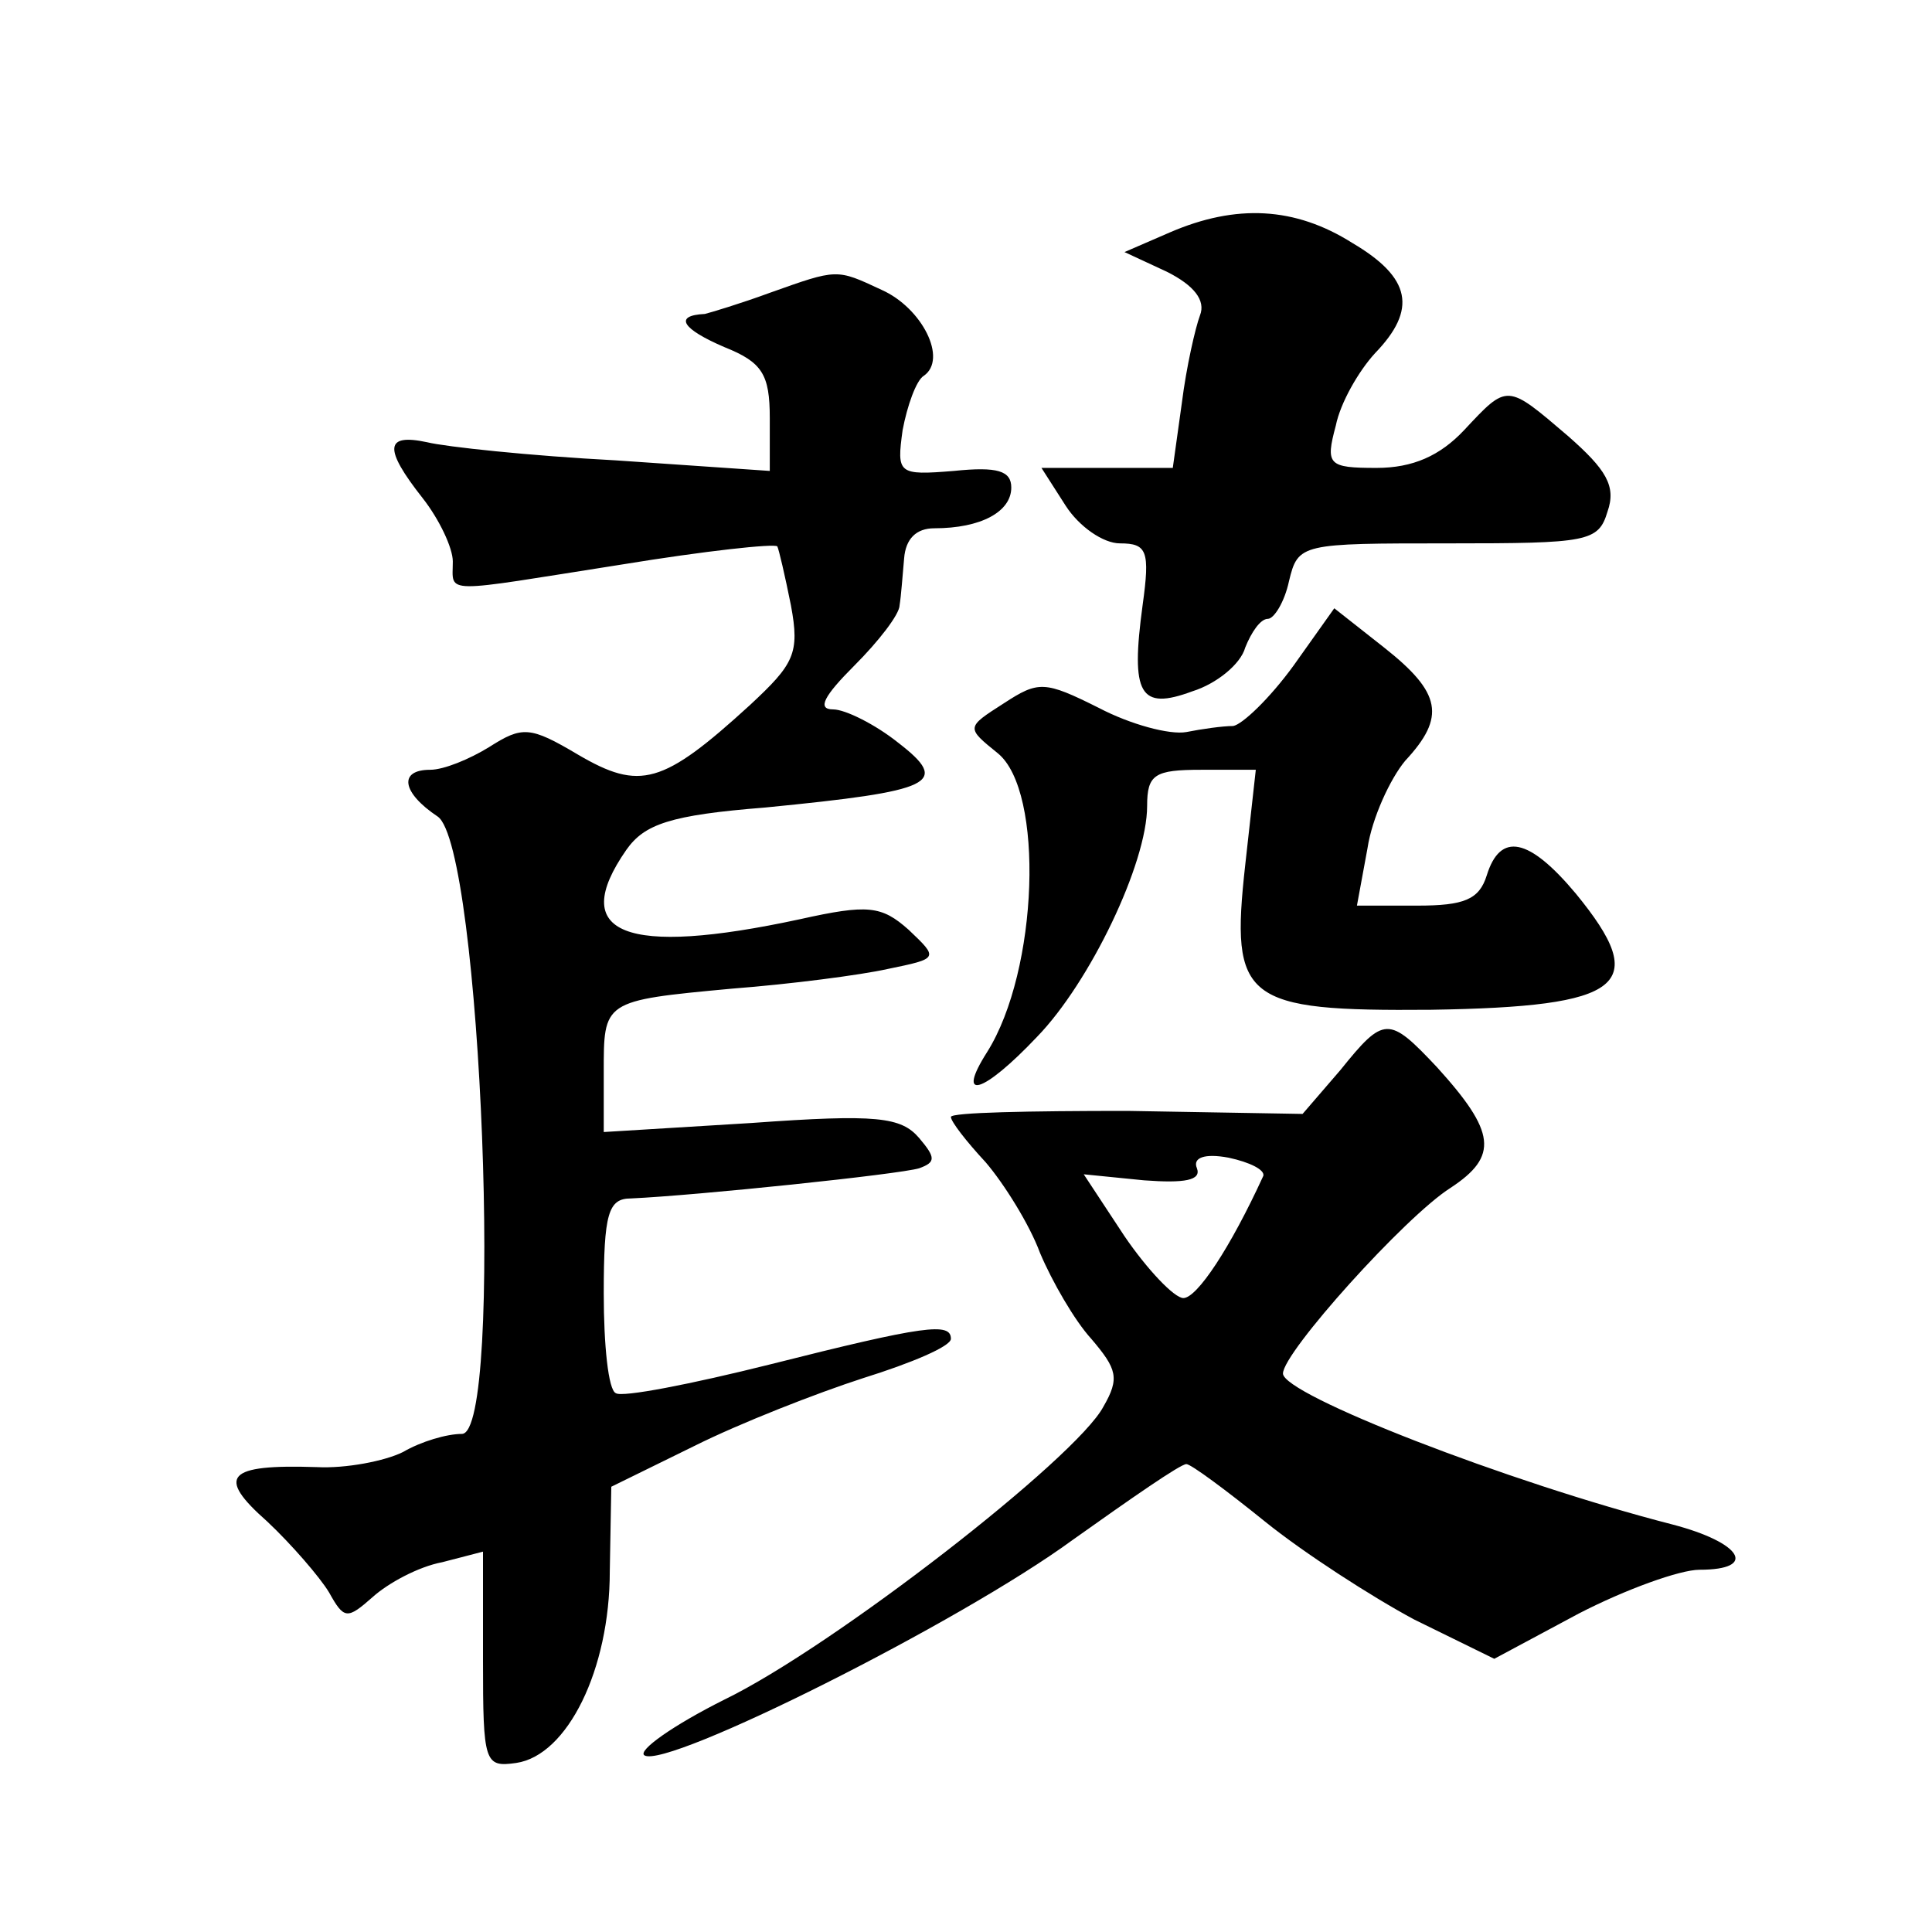
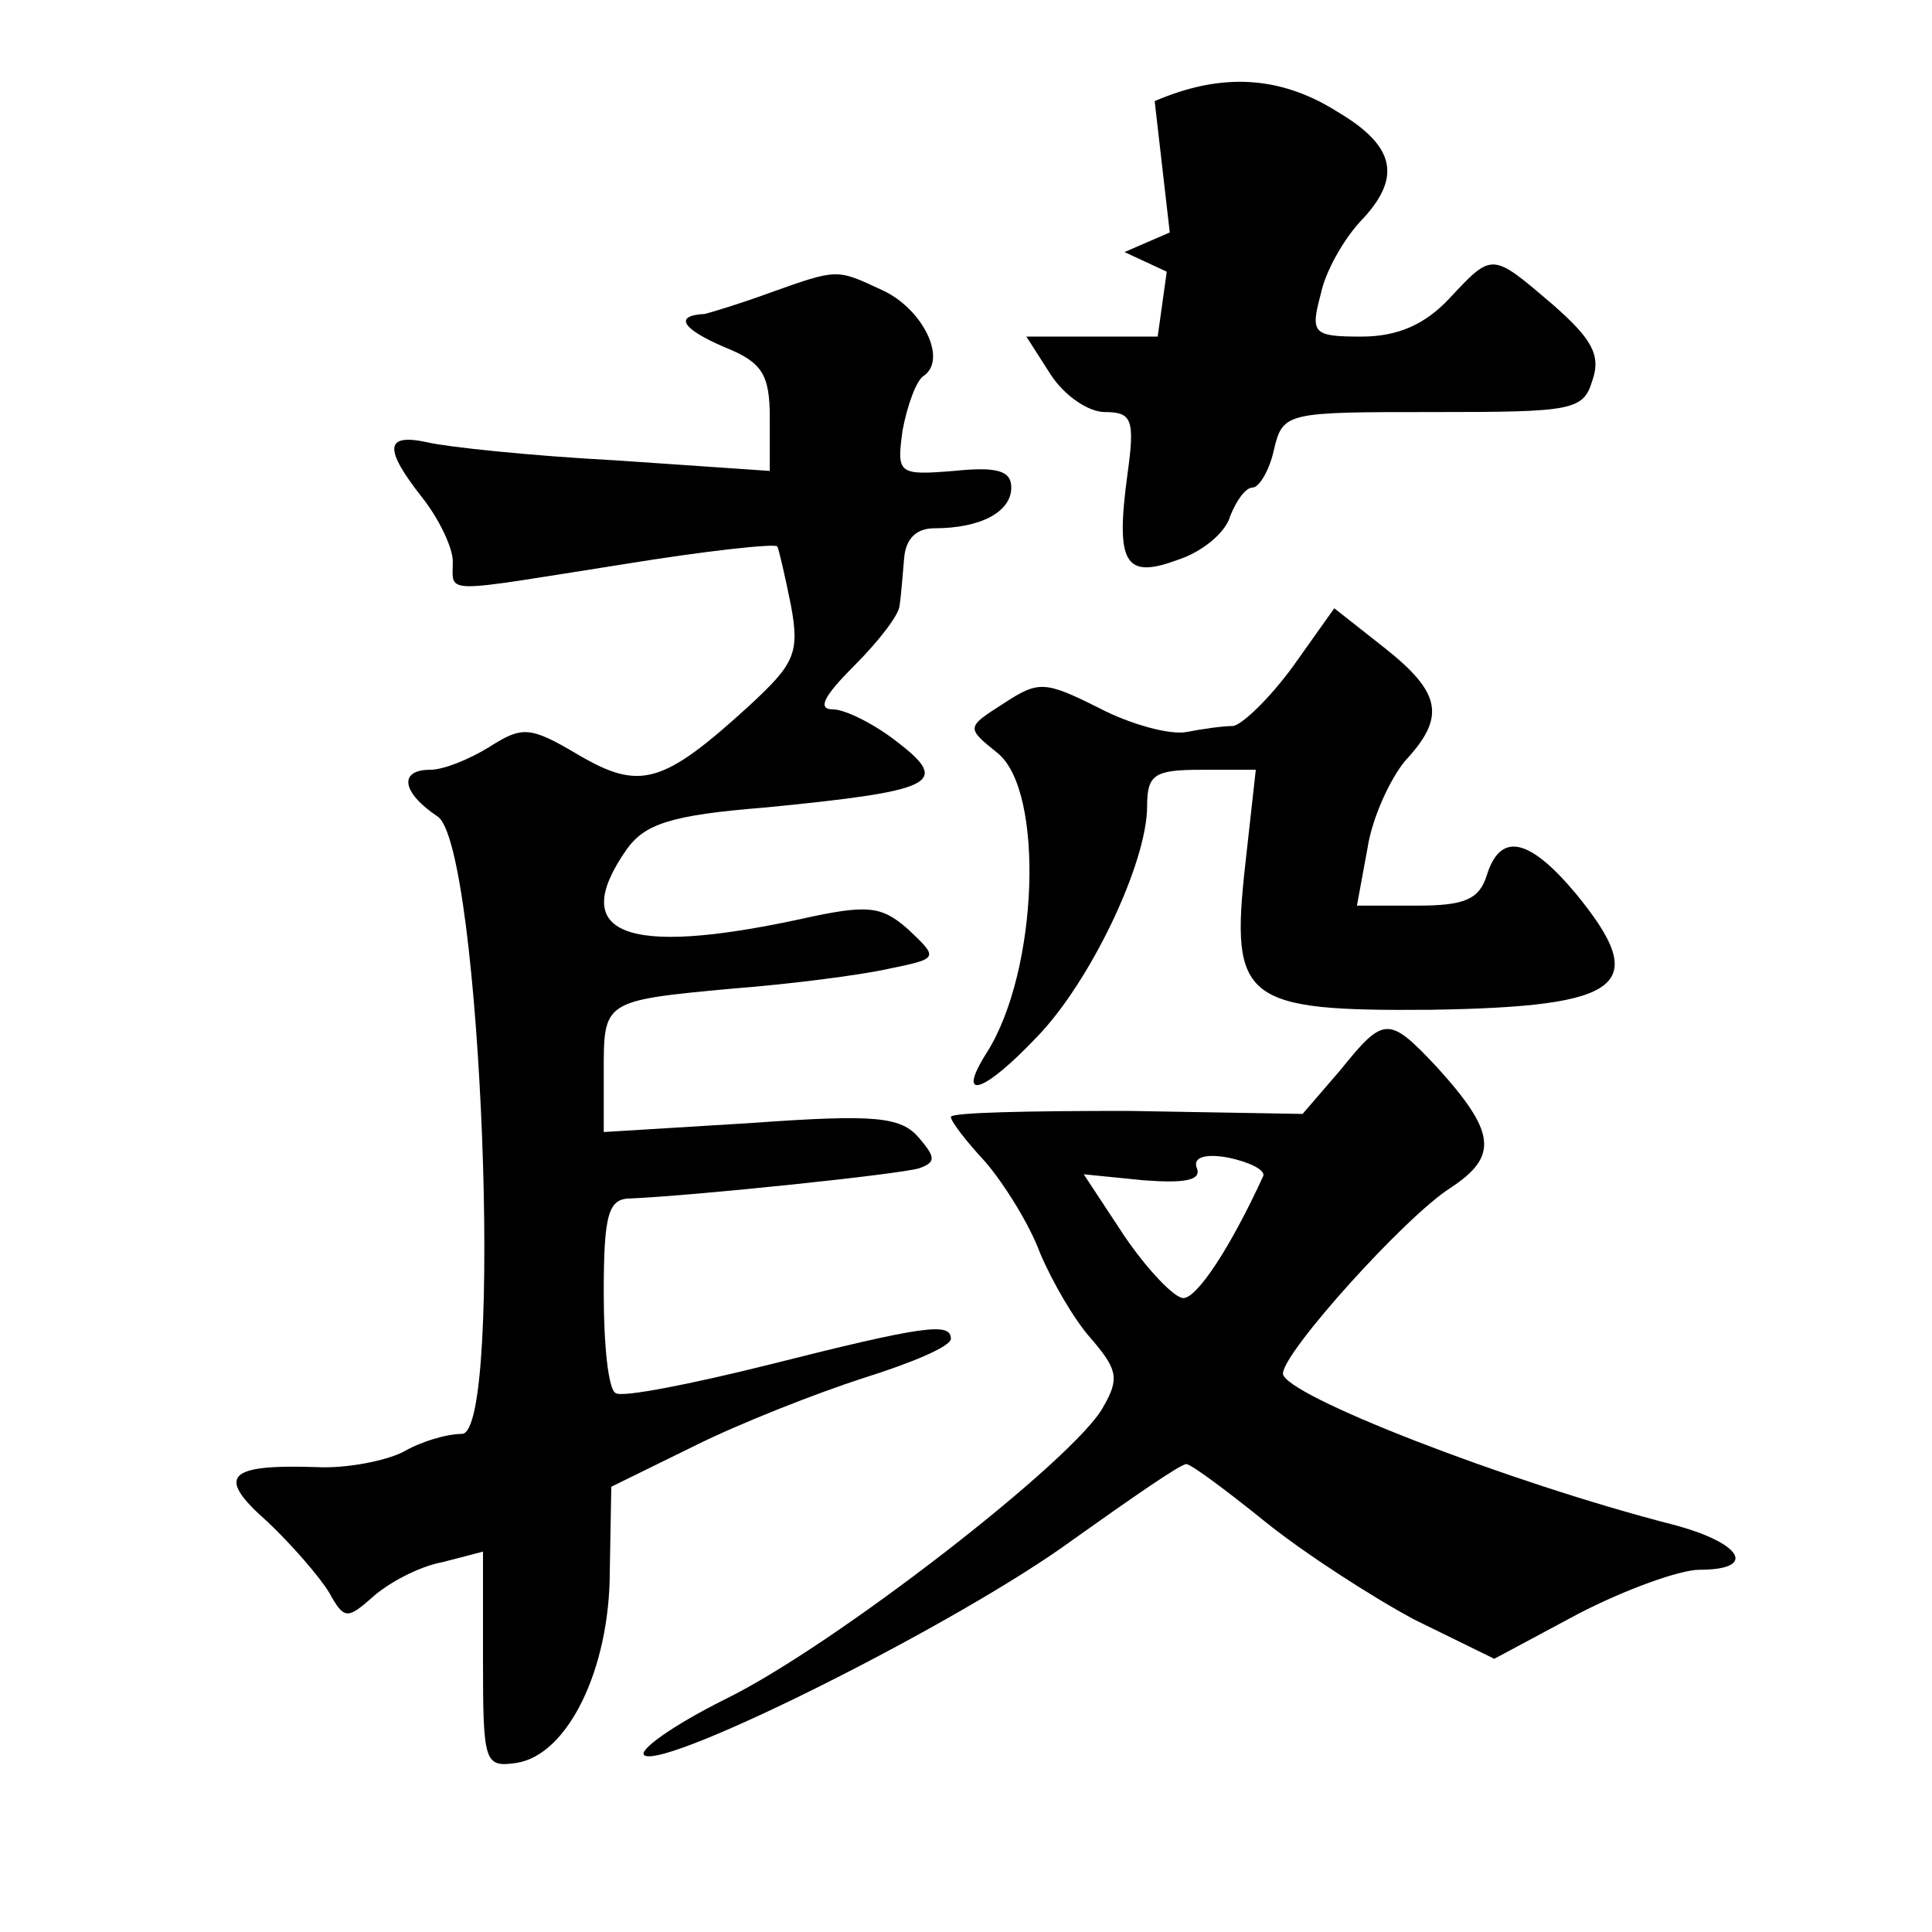
<svg xmlns="http://www.w3.org/2000/svg" version="1.0" width="128pt" height="128pt" viewBox="0 0 128 128" preserveAspectRatio="xMidYMid meet">
  <g transform="translate(0,128) scale(0.1,-0.1)" fill="#0" stroke="none">
-     <path d="M775 1126 l-30 -13 28 -13 c18 -9 26 -19 22 -29 -3 -8 -9 -34 -12 -58 l-6 -43 -44 0 -43 0 16 -25 c9 -14 25 -25 36 -25 18 0 20 -5 15 -41 -8 -59 -2 -70 33 -57 16 5 32 18 35 29 4 10 10 19 15 19 4 0 11 11 14 25 6 25 8 25 106 25 92 0 99 1 105 21 6 17 -1 28 -26 50 -41 35 -40 35 -69 4 -16 -17 -34 -25 -58 -25 -32 0 -34 2 -27 28 3 15 15 36 26 48 28 29 24 50 -15 73 -38 24 -77 26 -121 7z M510 1086 c-19 -7 -39 -13 -43 -14 -21 -1 -15 -10 13 -22 25 -10 30 -18 30 -47 l0 -35 -102 7 c-57 3 -113 9 -125 12 -28 6 -29 -4 -3 -37 11 -14 20 -33 20 -42 0 -22 -9 -21 112 -2 55 9 101 14 103 12 1 -2 5 -19 9 -39 6 -32 2 -39 -27 -66 -58 -53 -73 -57 -114 -33 -32 19 -37 19 -59 5 -13 -8 -30 -15 -39 -15 -21 0 -19 -15 5 -31 29 -20 44 -409 16 -409 -10 0 -27 -5 -39 -12 -12 -6 -38 -11 -57 -10 -60 2 -67 -6 -33 -36 16 -15 35 -37 41 -47 10 -18 12 -18 29 -3 10 9 30 20 46 23 l27 7 0 -72 c0 -68 1 -71 22 -68 34 5 62 62 62 127 l1 56 55 27 c30 15 81 35 112 45 32 10 58 21 58 26 0 11 -17 9 -120 -17 -52 -13 -98 -22 -102 -19 -5 2 -8 32 -8 66 0 53 3 63 18 63 44 2 178 16 191 20 11 4 11 7 0 20 -12 14 -28 16 -111 10 l-98 -6 0 39 c0 48 -1 48 85 56 39 3 85 9 103 13 34 7 34 7 14 26 -18 16 -27 17 -72 7 -116 -25 -154 -10 -115 46 12 17 29 23 92 28 112 11 123 16 88 43 -15 12 -35 22 -43 22 -11 0 -6 9 14 29 16 16 30 34 30 40 1 6 2 20 3 31 1 13 8 20 20 20 31 0 51 11 51 27 0 11 -9 14 -38 11 -37 -3 -38 -2 -34 27 3 16 9 33 14 36 16 11 -1 45 -28 57 -30 14 -29 14 -74 -2z M857 839 c-16 -22 -34 -39 -40 -40 -7 0 -21 -2 -31 -4 -11 -2 -37 5 -58 16 -36 18 -40 18 -63 3 -25 -16 -25 -16 -4 -33 31 -25 27 -144 -7 -198 -21 -33 -3 -28 33 10 35 36 73 115 73 153 0 21 5 24 36 24 l36 0 -7 -63 c-10 -90 -1 -97 123 -96 128 2 146 16 96 77 -31 37 -50 41 -59 12 -5 -16 -15 -20 -46 -20 l-40 0 7 38 c3 20 15 46 25 58 27 29 24 45 -14 75 l-33 26 -27 -38z M888 571 l-25 -29 -116 2 c-65 0 -117 -1 -117 -4 0 -3 10 -16 23 -30 12 -14 29 -41 36 -60 8 -19 23 -45 34 -57 17 -20 19 -26 8 -45 -18 -34 -179 -159 -251 -194 -34 -17 -58 -34 -53 -37 15 -9 209 88 284 143 38 27 71 50 75 50 3 0 26 -17 52 -38 26 -21 71 -50 99 -65 l53 -26 56 30 c31 16 67 29 80 29 39 0 28 18 -18 30 -109 28 -258 86 -258 100 0 14 81 104 111 123 32 21 30 37 -9 80 -32 34 -35 34 -64 -2z m-51 -70 c-22 -48 -44 -81 -53 -81 -6 0 -24 19 -39 41 l-27 41 40 -4 c27 -2 38 0 35 8 -3 7 5 10 21 7 14 -3 24 -8 23 -12z" />
+     <path d="M775 1126 l-30 -13 28 -13 l-6 -43 -44 0 -43 0 16 -25 c9 -14 25 -25 36 -25 18 0 20 -5 15 -41 -8 -59 -2 -70 33 -57 16 5 32 18 35 29 4 10 10 19 15 19 4 0 11 11 14 25 6 25 8 25 106 25 92 0 99 1 105 21 6 17 -1 28 -26 50 -41 35 -40 35 -69 4 -16 -17 -34 -25 -58 -25 -32 0 -34 2 -27 28 3 15 15 36 26 48 28 29 24 50 -15 73 -38 24 -77 26 -121 7z M510 1086 c-19 -7 -39 -13 -43 -14 -21 -1 -15 -10 13 -22 25 -10 30 -18 30 -47 l0 -35 -102 7 c-57 3 -113 9 -125 12 -28 6 -29 -4 -3 -37 11 -14 20 -33 20 -42 0 -22 -9 -21 112 -2 55 9 101 14 103 12 1 -2 5 -19 9 -39 6 -32 2 -39 -27 -66 -58 -53 -73 -57 -114 -33 -32 19 -37 19 -59 5 -13 -8 -30 -15 -39 -15 -21 0 -19 -15 5 -31 29 -20 44 -409 16 -409 -10 0 -27 -5 -39 -12 -12 -6 -38 -11 -57 -10 -60 2 -67 -6 -33 -36 16 -15 35 -37 41 -47 10 -18 12 -18 29 -3 10 9 30 20 46 23 l27 7 0 -72 c0 -68 1 -71 22 -68 34 5 62 62 62 127 l1 56 55 27 c30 15 81 35 112 45 32 10 58 21 58 26 0 11 -17 9 -120 -17 -52 -13 -98 -22 -102 -19 -5 2 -8 32 -8 66 0 53 3 63 18 63 44 2 178 16 191 20 11 4 11 7 0 20 -12 14 -28 16 -111 10 l-98 -6 0 39 c0 48 -1 48 85 56 39 3 85 9 103 13 34 7 34 7 14 26 -18 16 -27 17 -72 7 -116 -25 -154 -10 -115 46 12 17 29 23 92 28 112 11 123 16 88 43 -15 12 -35 22 -43 22 -11 0 -6 9 14 29 16 16 30 34 30 40 1 6 2 20 3 31 1 13 8 20 20 20 31 0 51 11 51 27 0 11 -9 14 -38 11 -37 -3 -38 -2 -34 27 3 16 9 33 14 36 16 11 -1 45 -28 57 -30 14 -29 14 -74 -2z M857 839 c-16 -22 -34 -39 -40 -40 -7 0 -21 -2 -31 -4 -11 -2 -37 5 -58 16 -36 18 -40 18 -63 3 -25 -16 -25 -16 -4 -33 31 -25 27 -144 -7 -198 -21 -33 -3 -28 33 10 35 36 73 115 73 153 0 21 5 24 36 24 l36 0 -7 -63 c-10 -90 -1 -97 123 -96 128 2 146 16 96 77 -31 37 -50 41 -59 12 -5 -16 -15 -20 -46 -20 l-40 0 7 38 c3 20 15 46 25 58 27 29 24 45 -14 75 l-33 26 -27 -38z M888 571 l-25 -29 -116 2 c-65 0 -117 -1 -117 -4 0 -3 10 -16 23 -30 12 -14 29 -41 36 -60 8 -19 23 -45 34 -57 17 -20 19 -26 8 -45 -18 -34 -179 -159 -251 -194 -34 -17 -58 -34 -53 -37 15 -9 209 88 284 143 38 27 71 50 75 50 3 0 26 -17 52 -38 26 -21 71 -50 99 -65 l53 -26 56 30 c31 16 67 29 80 29 39 0 28 18 -18 30 -109 28 -258 86 -258 100 0 14 81 104 111 123 32 21 30 37 -9 80 -32 34 -35 34 -64 -2z m-51 -70 c-22 -48 -44 -81 -53 -81 -6 0 -24 19 -39 41 l-27 41 40 -4 c27 -2 38 0 35 8 -3 7 5 10 21 7 14 -3 24 -8 23 -12z" />
  </g>
</svg>